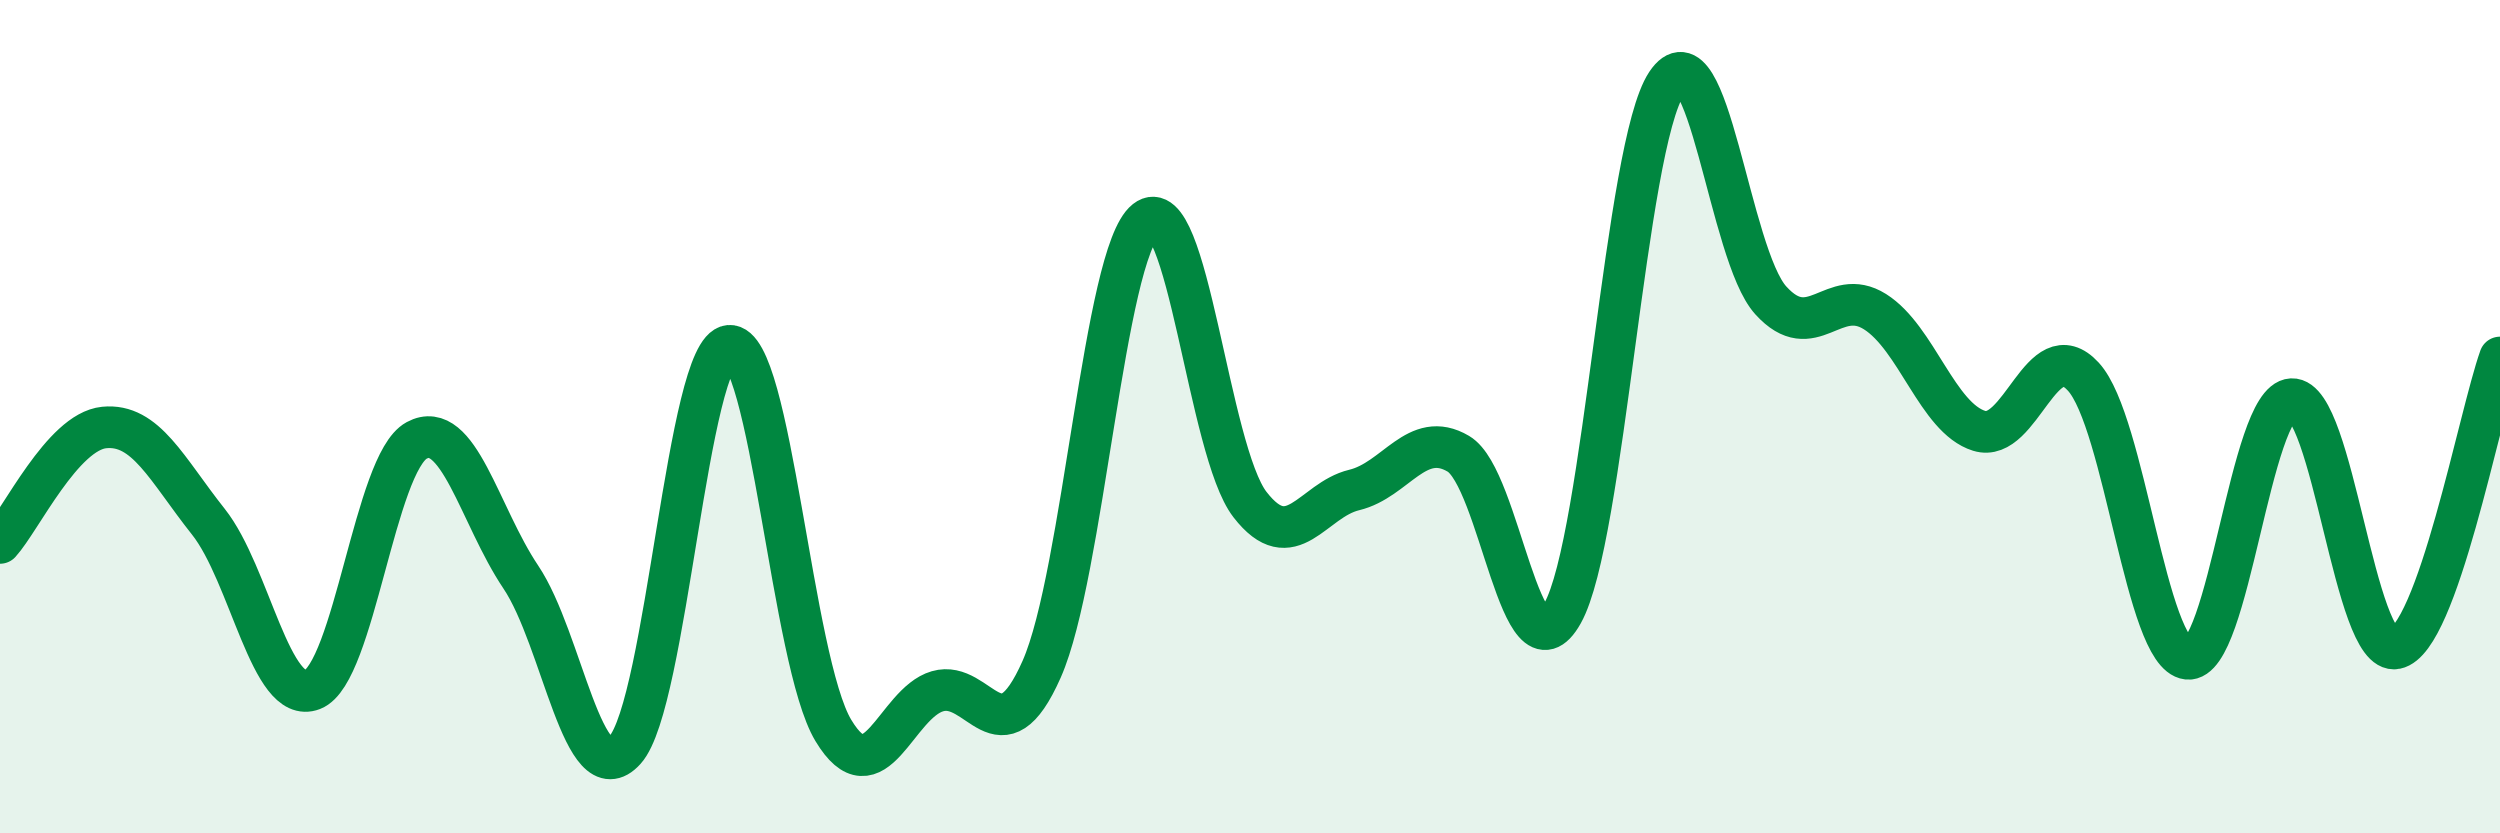
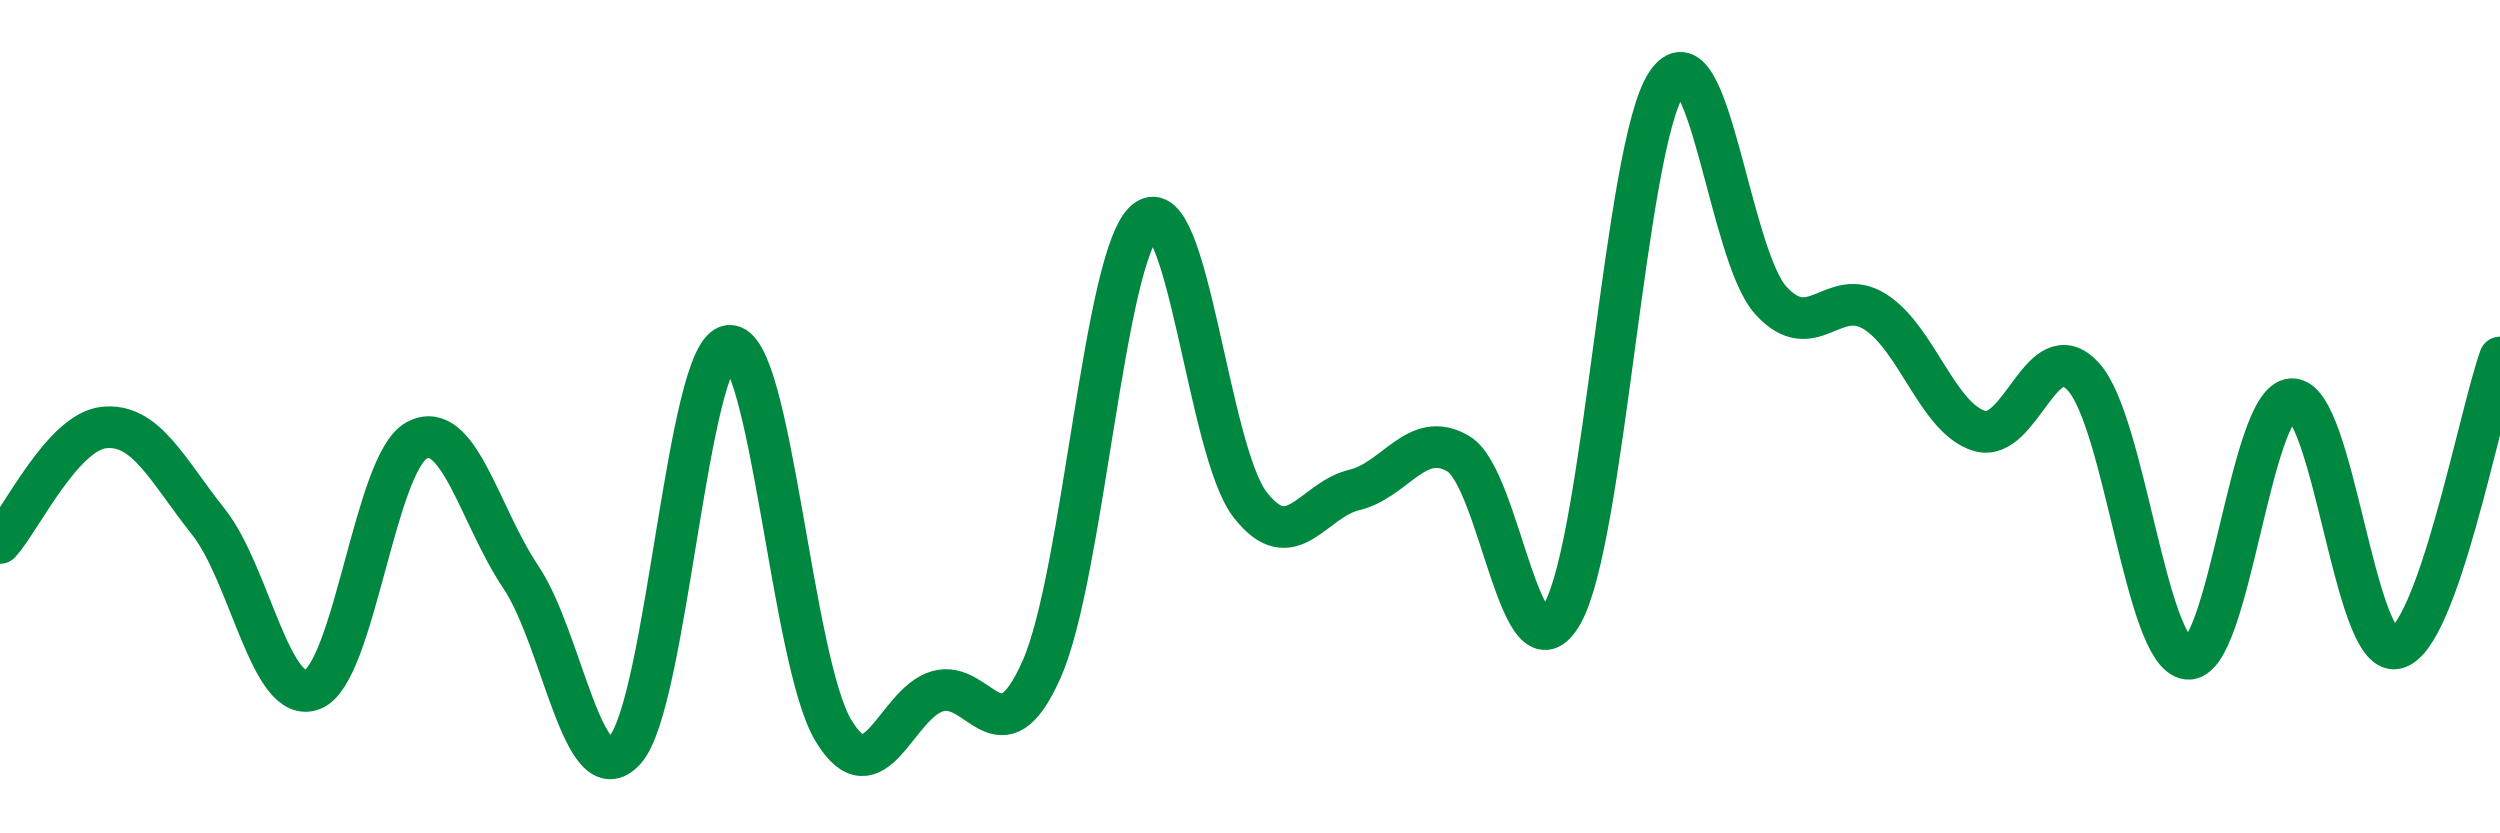
<svg xmlns="http://www.w3.org/2000/svg" width="60" height="20" viewBox="0 0 60 20">
-   <path d="M 0,13.03 C 0.5,12.48 1.5,10.36 2.5,10.26 C 3.5,10.16 4,11.26 5,12.52 C 6,13.78 6.5,16.94 7.5,16.55 C 8.5,16.16 9,11.11 10,10.57 C 11,10.03 11.5,12.36 12.5,13.85 C 13.5,15.34 14,19.11 15,18 C 16,16.89 16.5,8.39 17.5,8.3 C 18.5,8.21 19,15.87 20,17.53 C 21,19.19 21.5,16.88 22.5,16.59 C 23.5,16.3 24,18.32 25,16.06 C 26,13.8 26.5,6.08 27.5,5.29 C 28.5,4.5 29,10.82 30,12.11 C 31,13.4 31.5,12 32.5,11.76 C 33.5,11.52 34,10.3 35,10.89 C 36,11.48 36.5,16.5 37.5,14.72 C 38.5,12.94 39,3.5 40,2 C 41,0.5 41.5,6.11 42.5,7.21 C 43.5,8.31 44,6.85 45,7.48 C 46,8.11 46.5,10.03 47.5,10.34 C 48.5,10.65 49,7.95 50,9.04 C 51,10.13 51.5,15.7 52.5,15.81 C 53.5,15.92 54,9.63 55,9.58 C 56,9.53 56.5,15.76 57.5,15.56 C 58.5,15.36 59.5,9.98 60,8.58L60 20L0 20Z" fill="#008740" opacity="0.1" stroke-linecap="round" stroke-linejoin="round" />
  <path d="M 0,13.03 C 0.5,12.48 1.5,10.36 2.5,10.26 C 3.5,10.16 4,11.26 5,12.52 C 6,13.78 6.5,16.94 7.5,16.55 C 8.5,16.16 9,11.11 10,10.57 C 11,10.03 11.5,12.36 12.5,13.85 C 13.5,15.34 14,19.11 15,18 C 16,16.89 16.5,8.39 17.5,8.3 C 18.5,8.21 19,15.87 20,17.53 C 21,19.19 21.5,16.88 22.5,16.59 C 23.5,16.3 24,18.32 25,16.06 C 26,13.8 26.5,6.08 27.5,5.29 C 28.5,4.5 29,10.82 30,12.11 C 31,13.4 31.5,12 32.5,11.76 C 33.5,11.52 34,10.3 35,10.89 C 36,11.48 36.5,16.5 37.5,14.72 C 38.5,12.94 39,3.5 40,2 C 41,0.5 41.5,6.11 42.5,7.21 C 43.5,8.31 44,6.85 45,7.48 C 46,8.11 46.5,10.03 47.5,10.34 C 48.5,10.65 49,7.95 50,9.04 C 51,10.13 51.5,15.7 52.5,15.81 C 53.5,15.92 54,9.63 55,9.58 C 56,9.53 56.5,15.76 57.5,15.56 C 58.5,15.36 59.5,9.98 60,8.58" stroke="#008740" stroke-width="1" fill="none" stroke-linecap="round" stroke-linejoin="round" />
</svg>